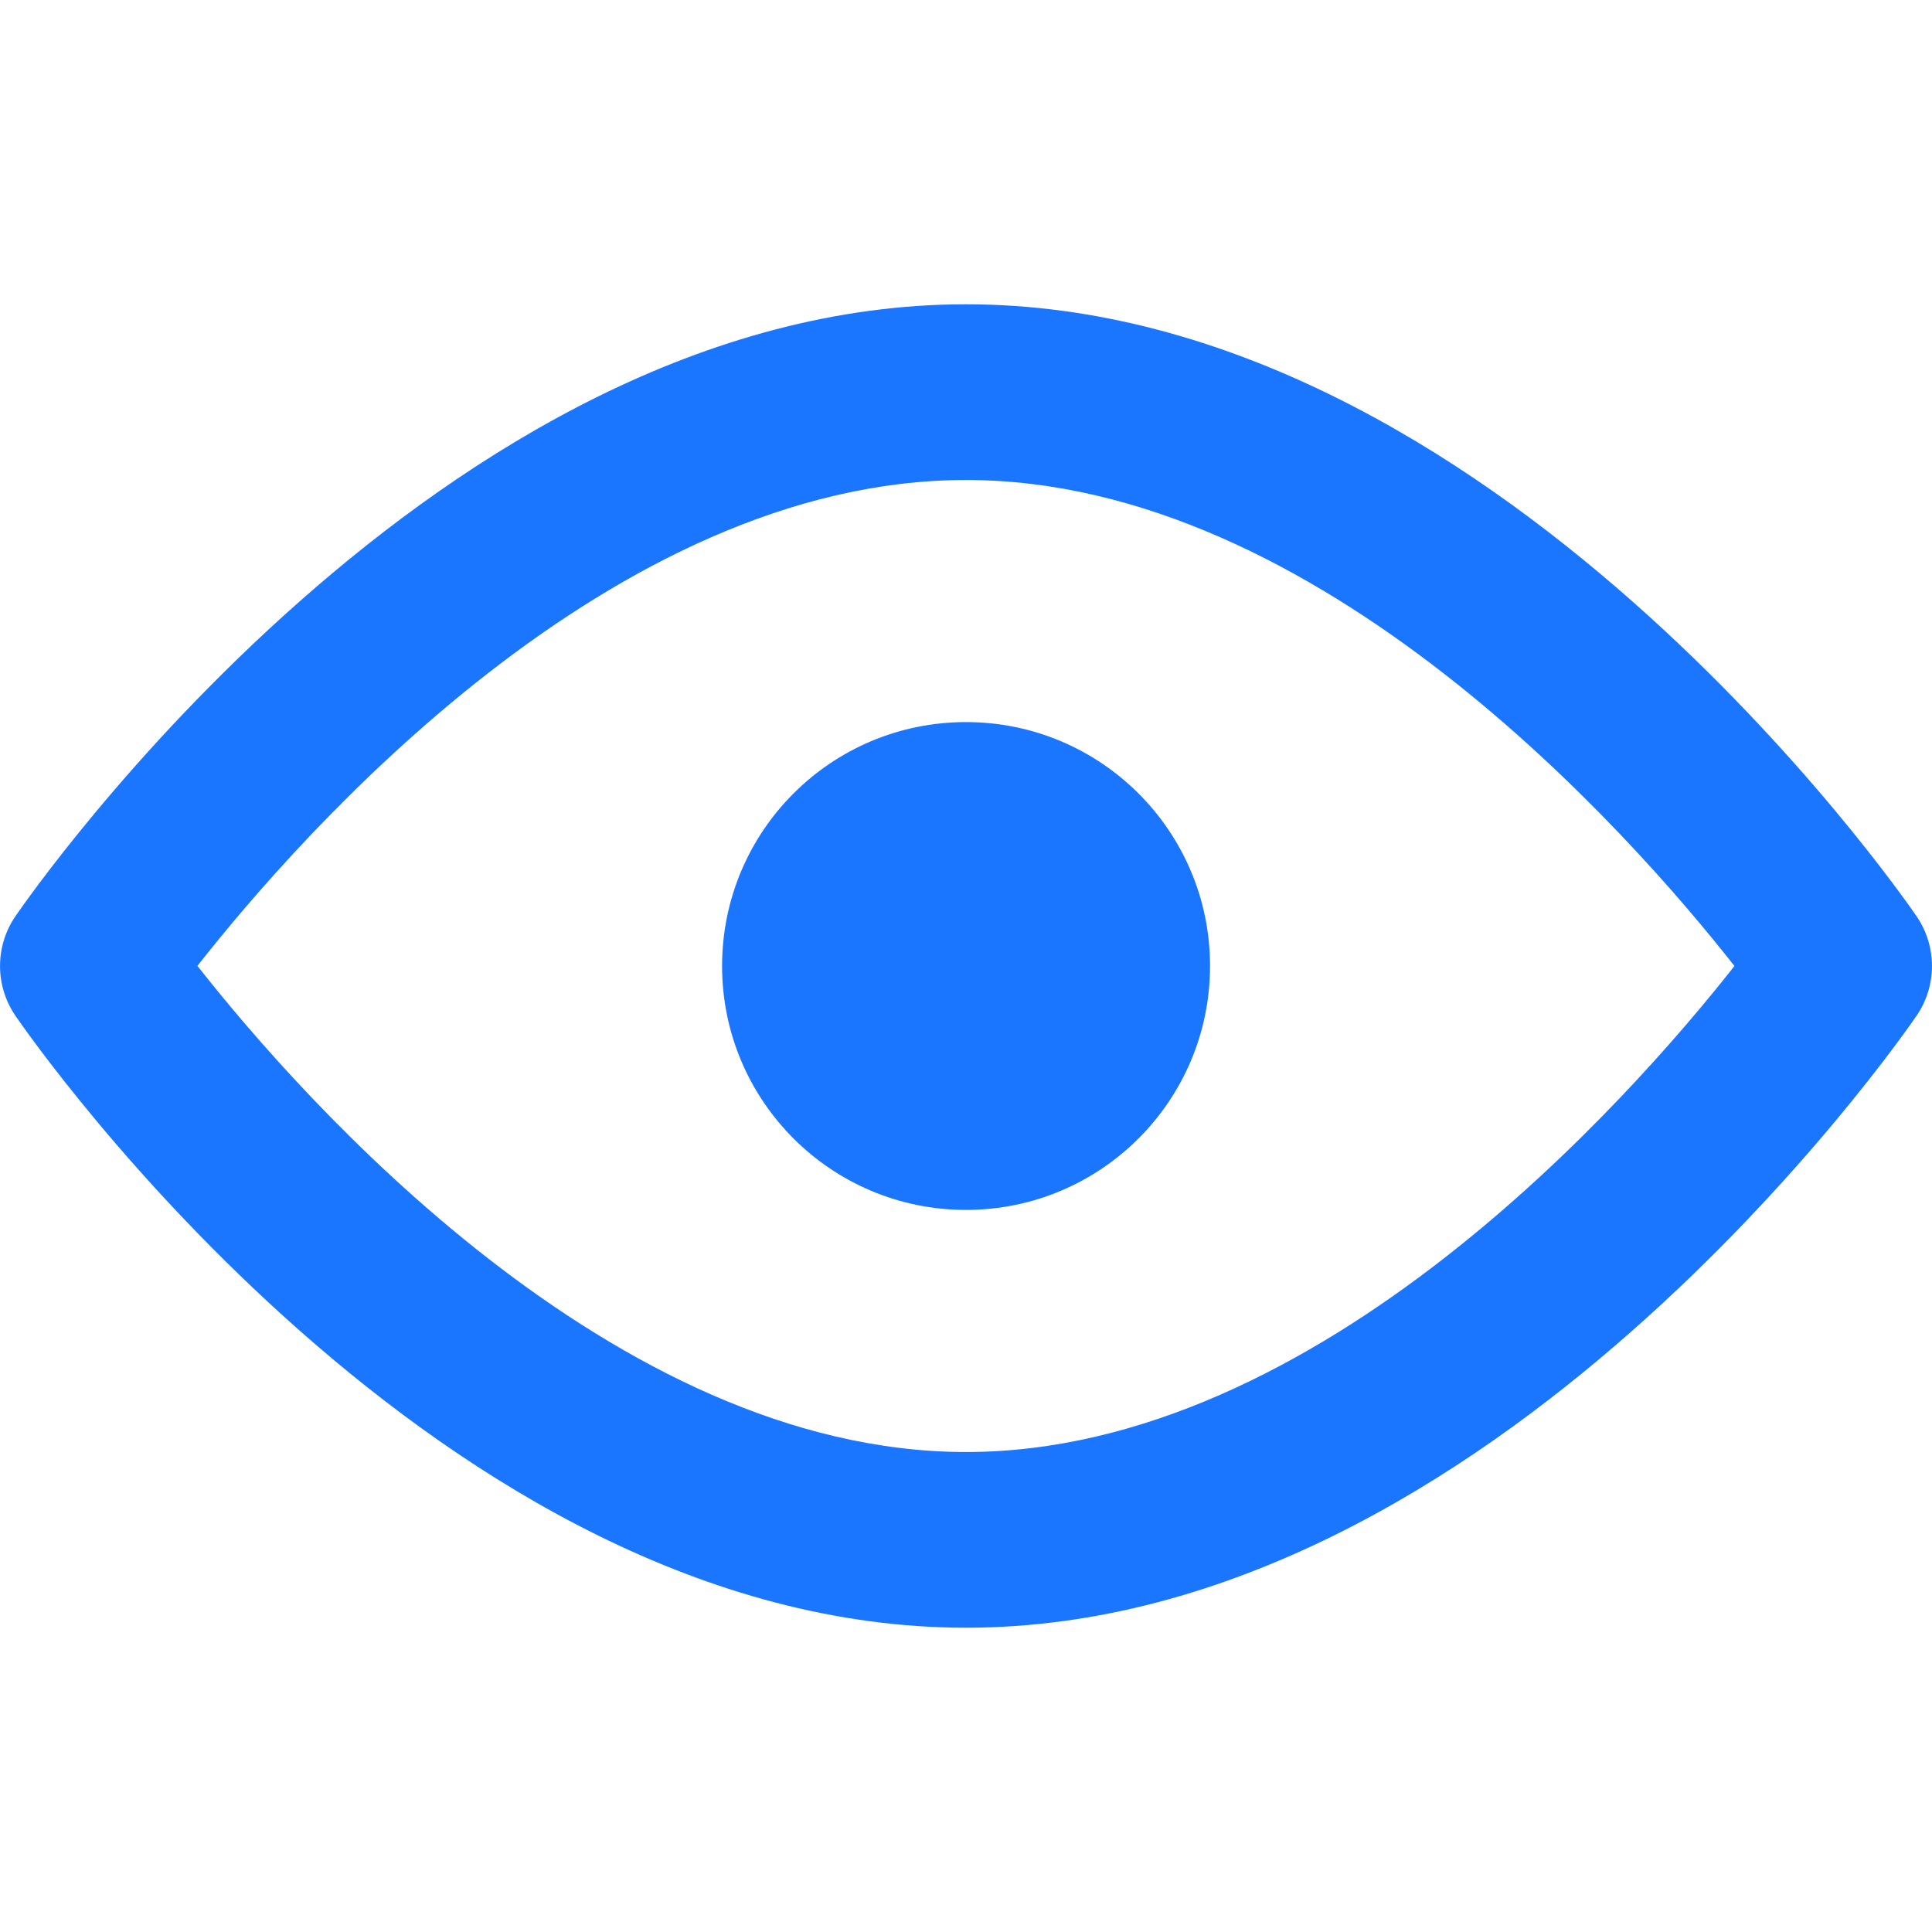
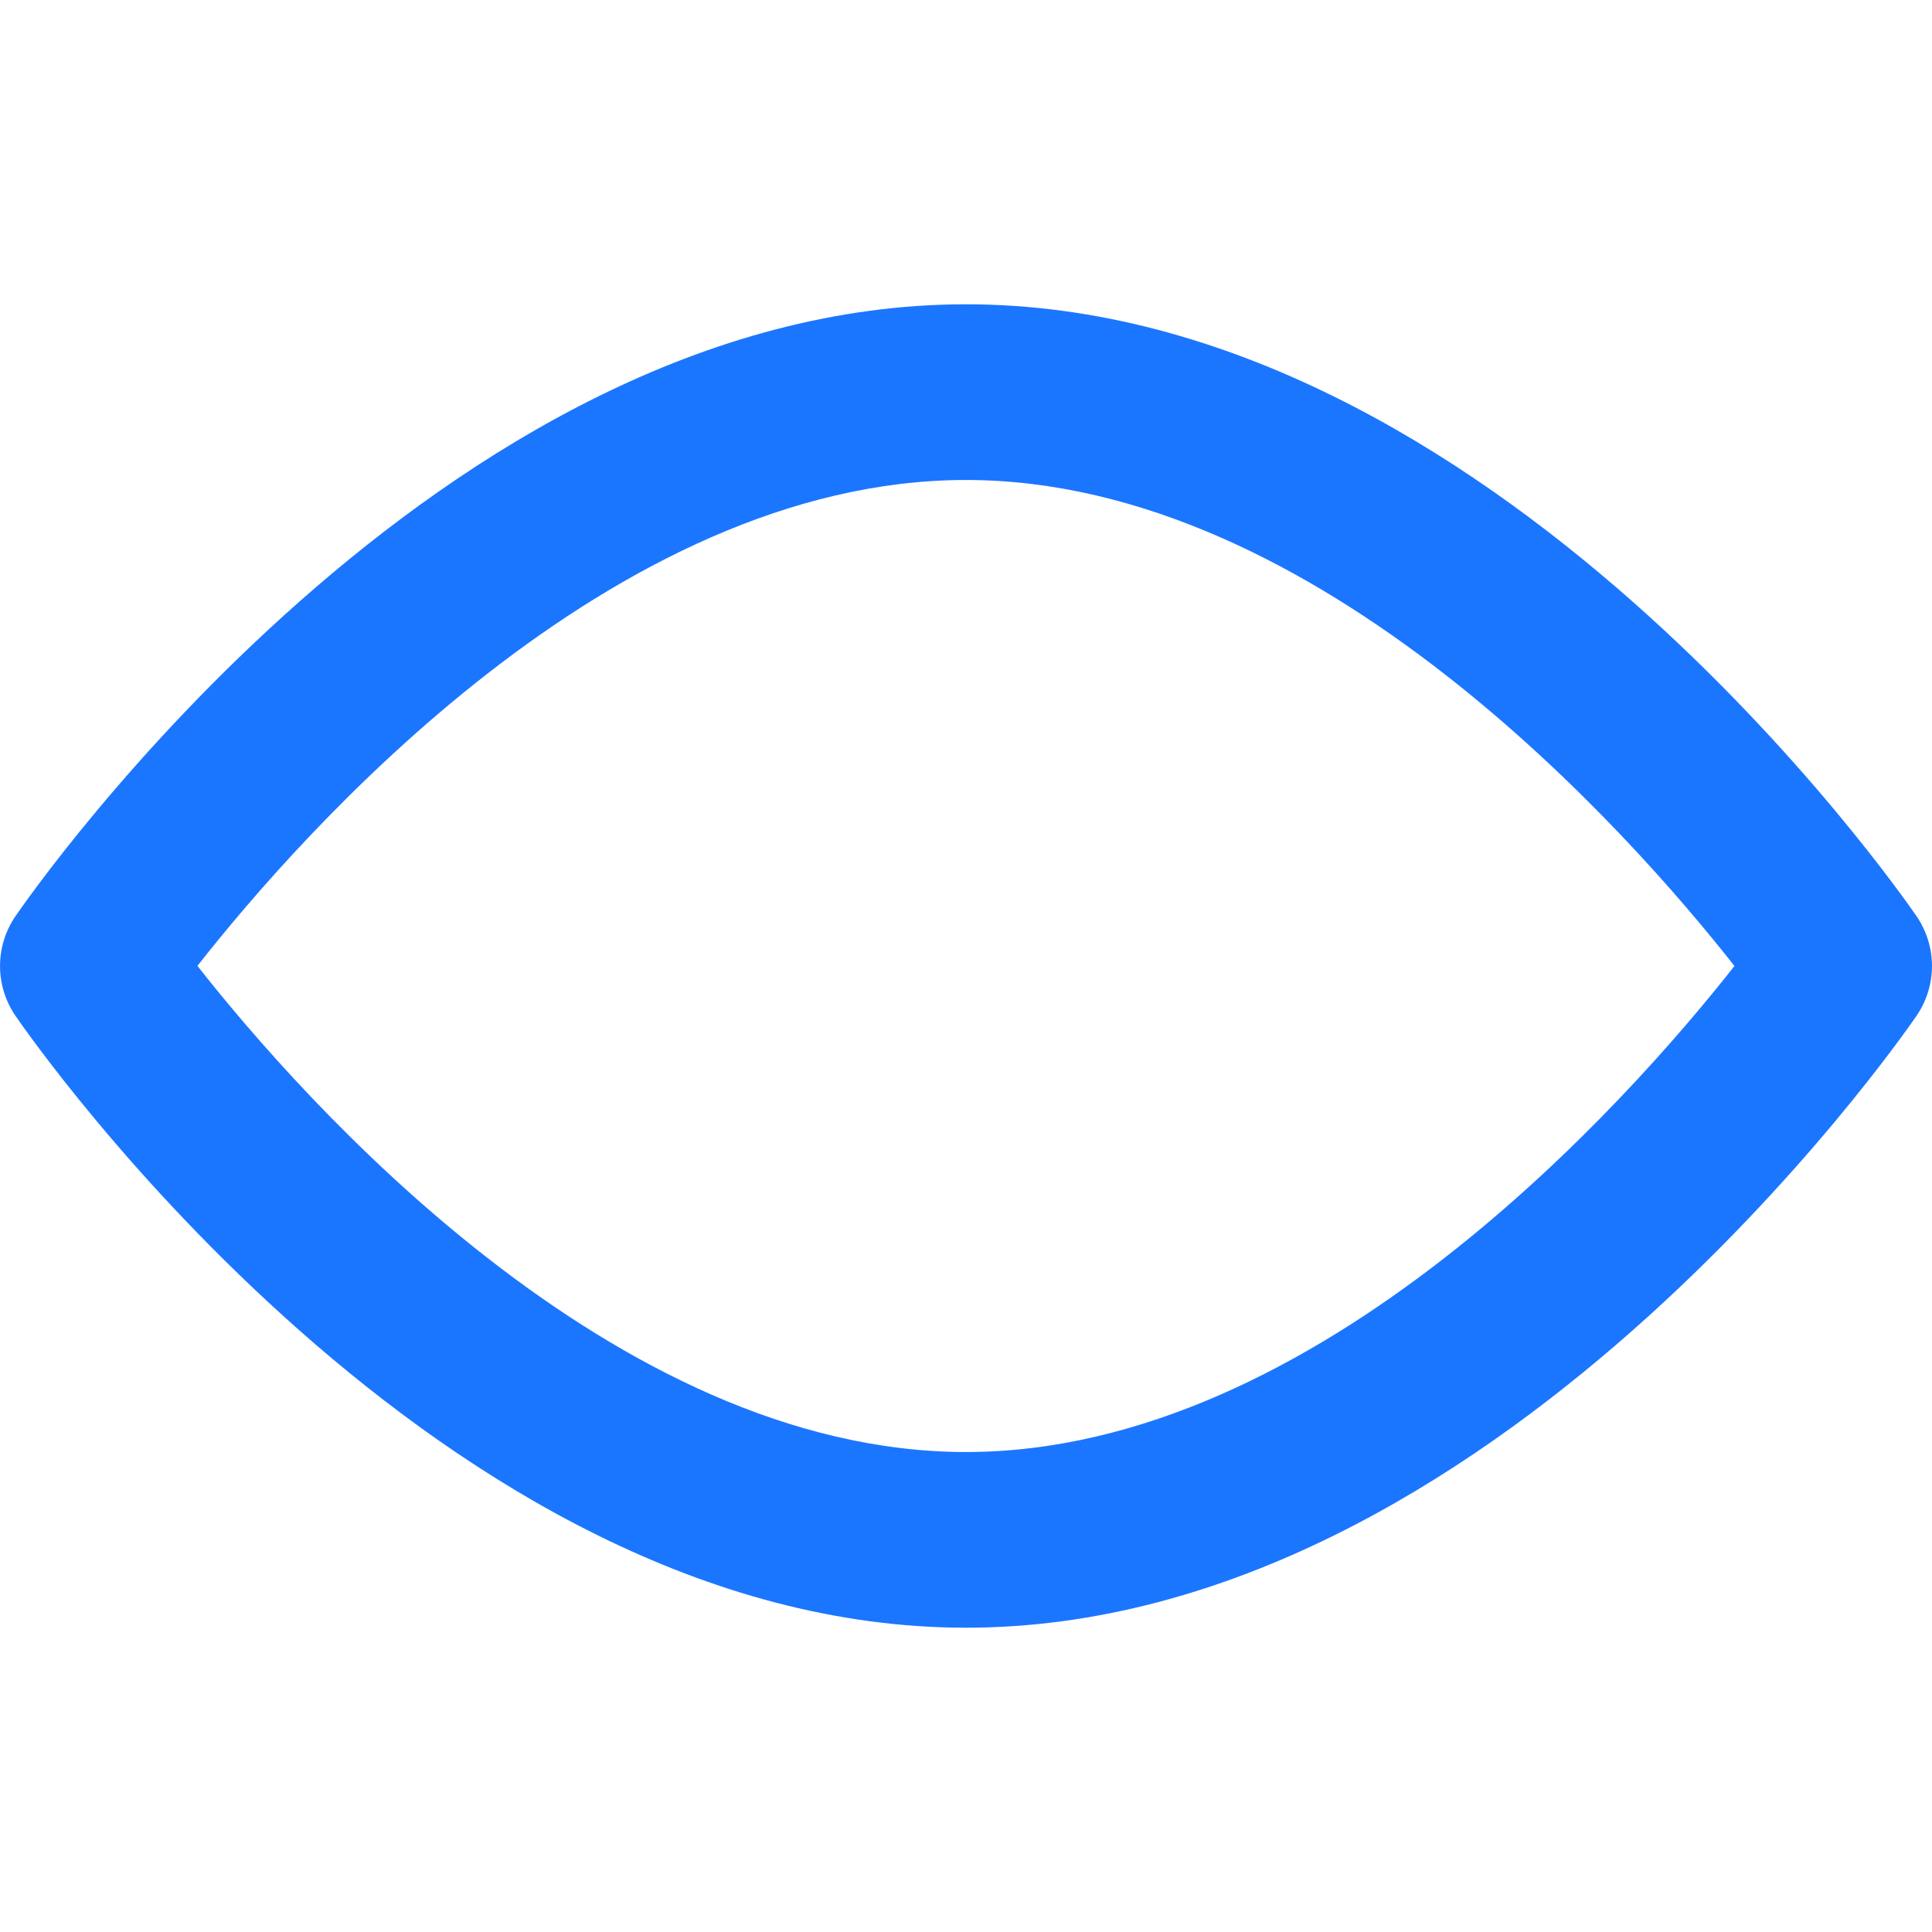
<svg xmlns="http://www.w3.org/2000/svg" width="16" height="16" viewBox="0 0 16 16" fill="none">
  <path d="M15.873 7.589C15.731 7.382 12.35 2.52 8 2.52C3.65 2.52 0.269 7.382 0.127 7.589C-0.042 7.837 -0.042 8.163 0.127 8.411C0.269 8.618 3.65 13.48 8 13.48C12.35 13.48 15.731 8.618 15.873 8.411C16.042 8.163 16.042 7.837 15.873 7.589ZM8 12.025C5.077 12.025 2.5 9.099 1.635 7.999C2.499 6.899 5.069 3.975 8 3.975C10.922 3.975 13.499 6.9 14.364 8C13.498 9.1 10.922 12.025 8 12.025Z" fill="#1B76FF" />
-   <path d="M8 5.98C6.884 5.98 5.98 6.883 5.98 8C5.98 9.116 6.884 10.02 8 10.02C9.115 10.02 10.021 9.116 10.021 8C10.021 6.883 9.115 5.98 8 5.98Z" fill="#1B76FF" />
</svg>